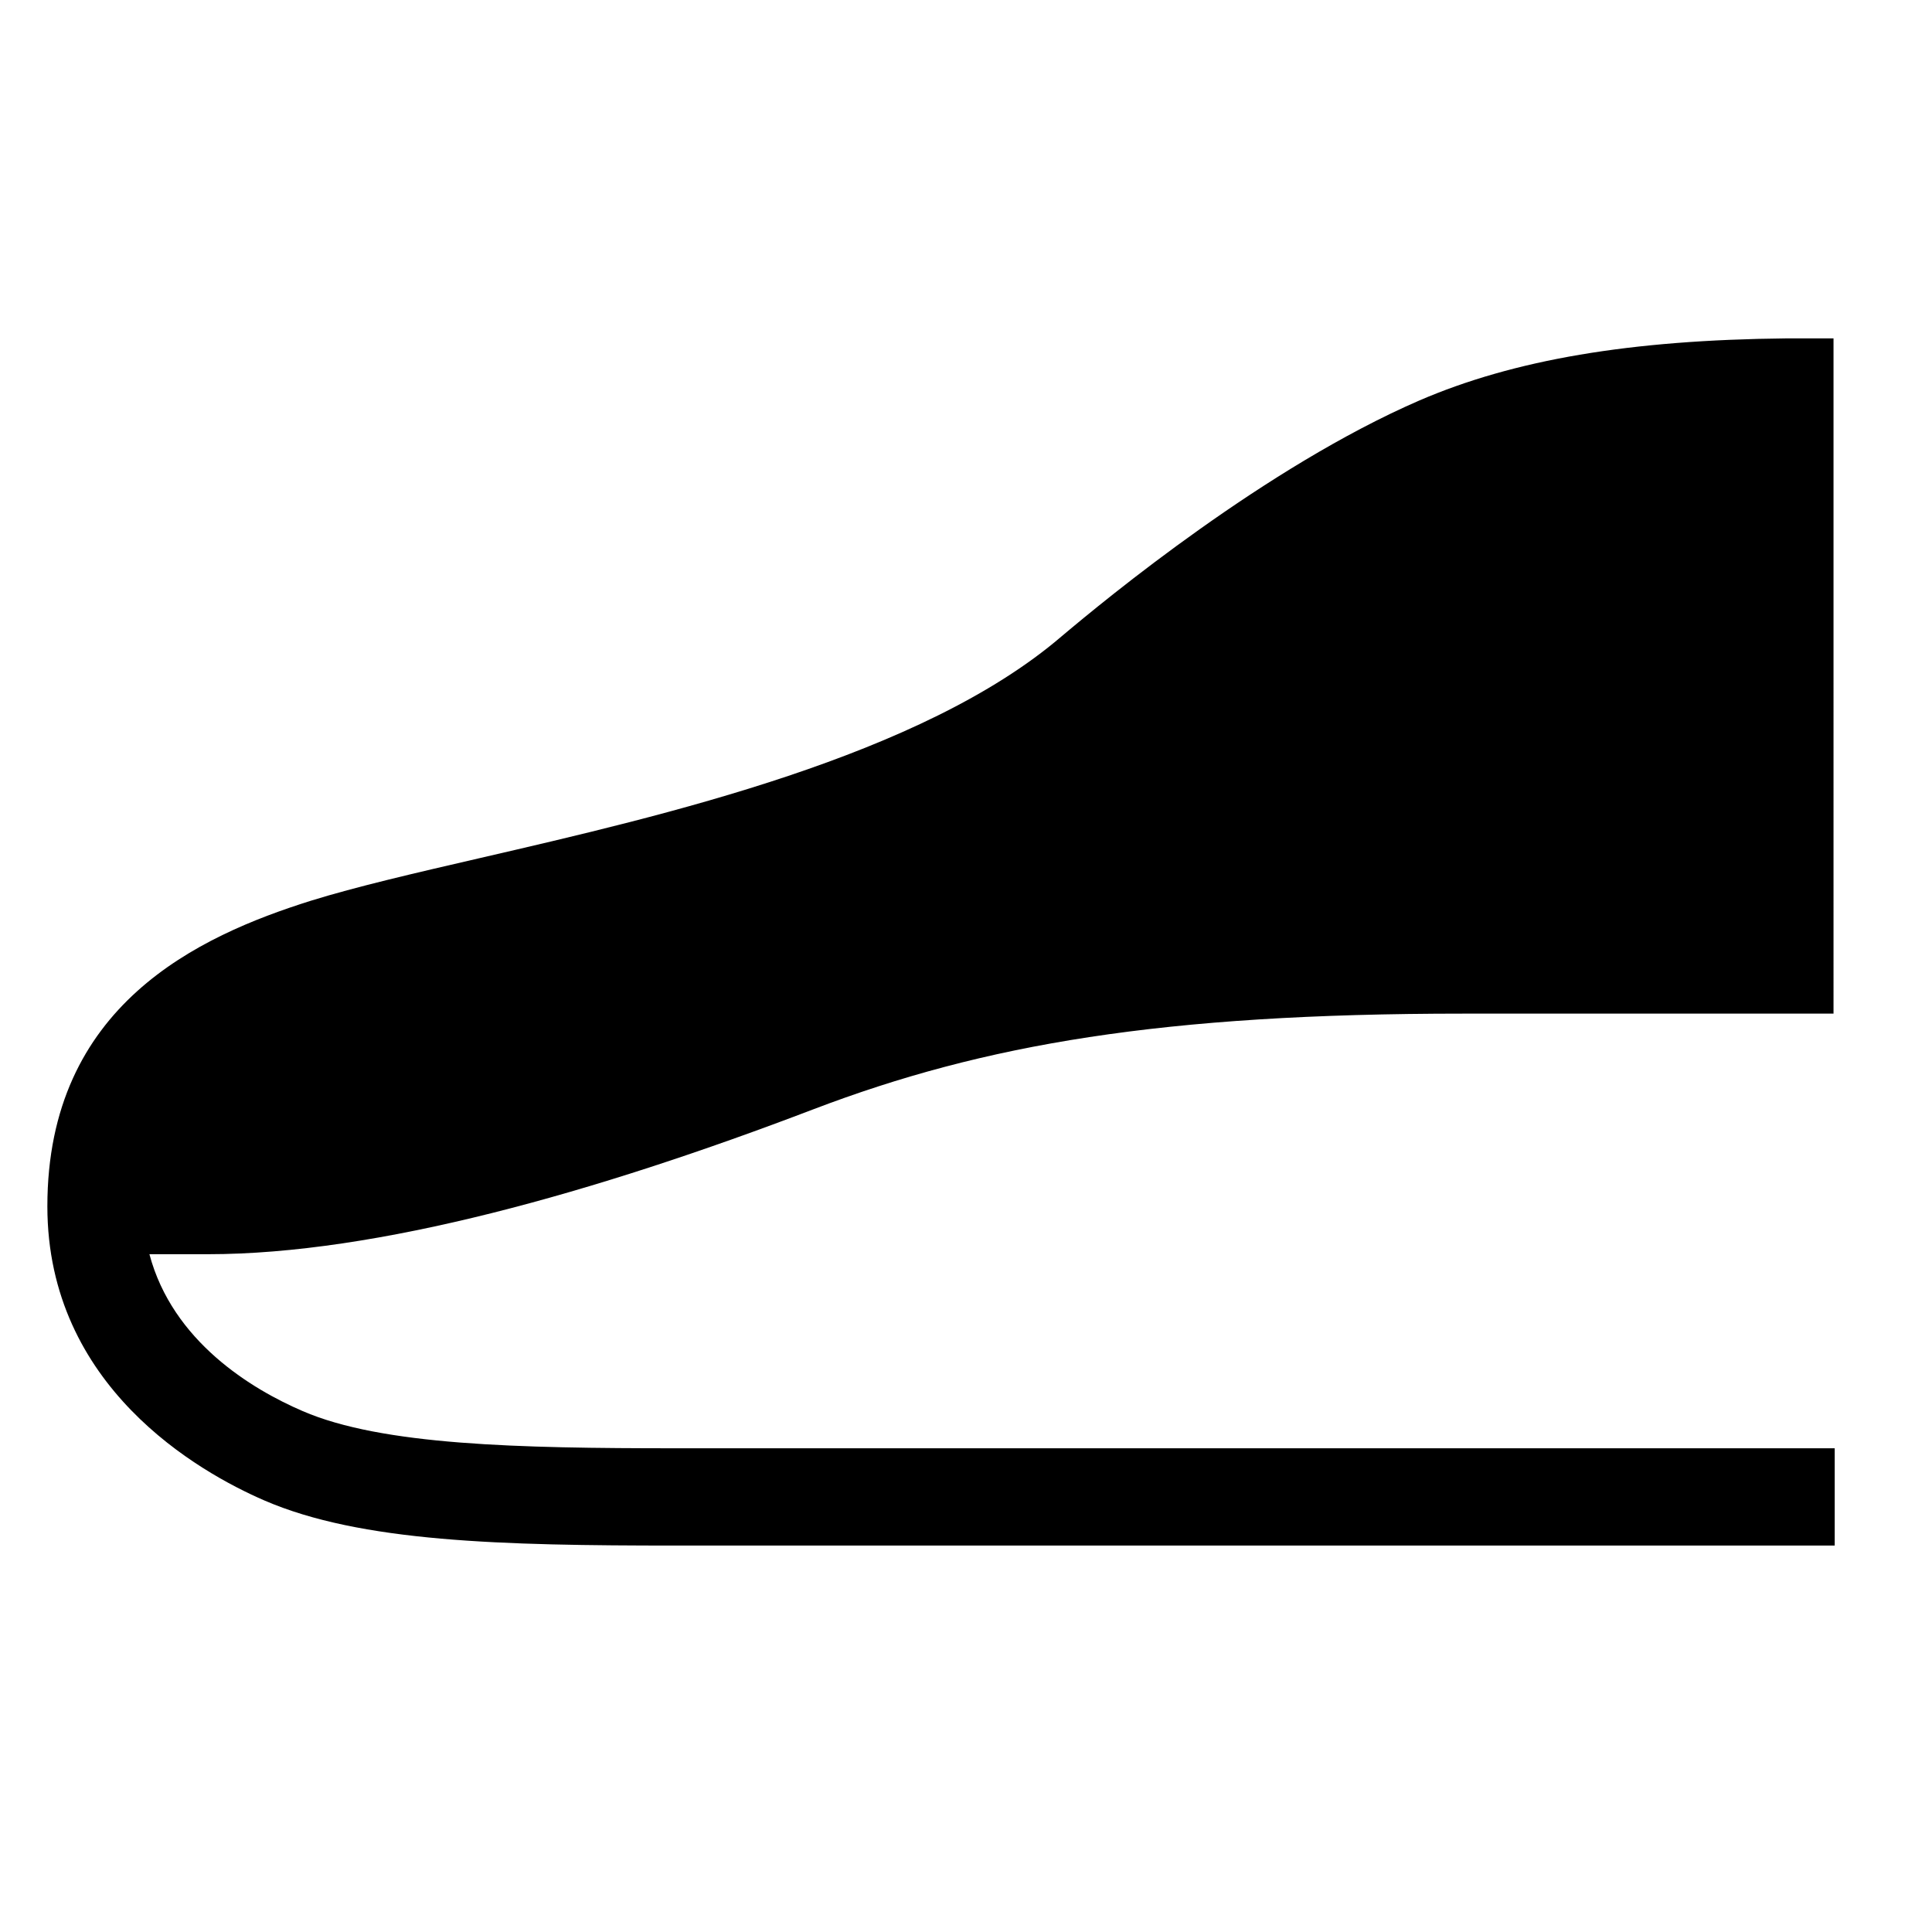
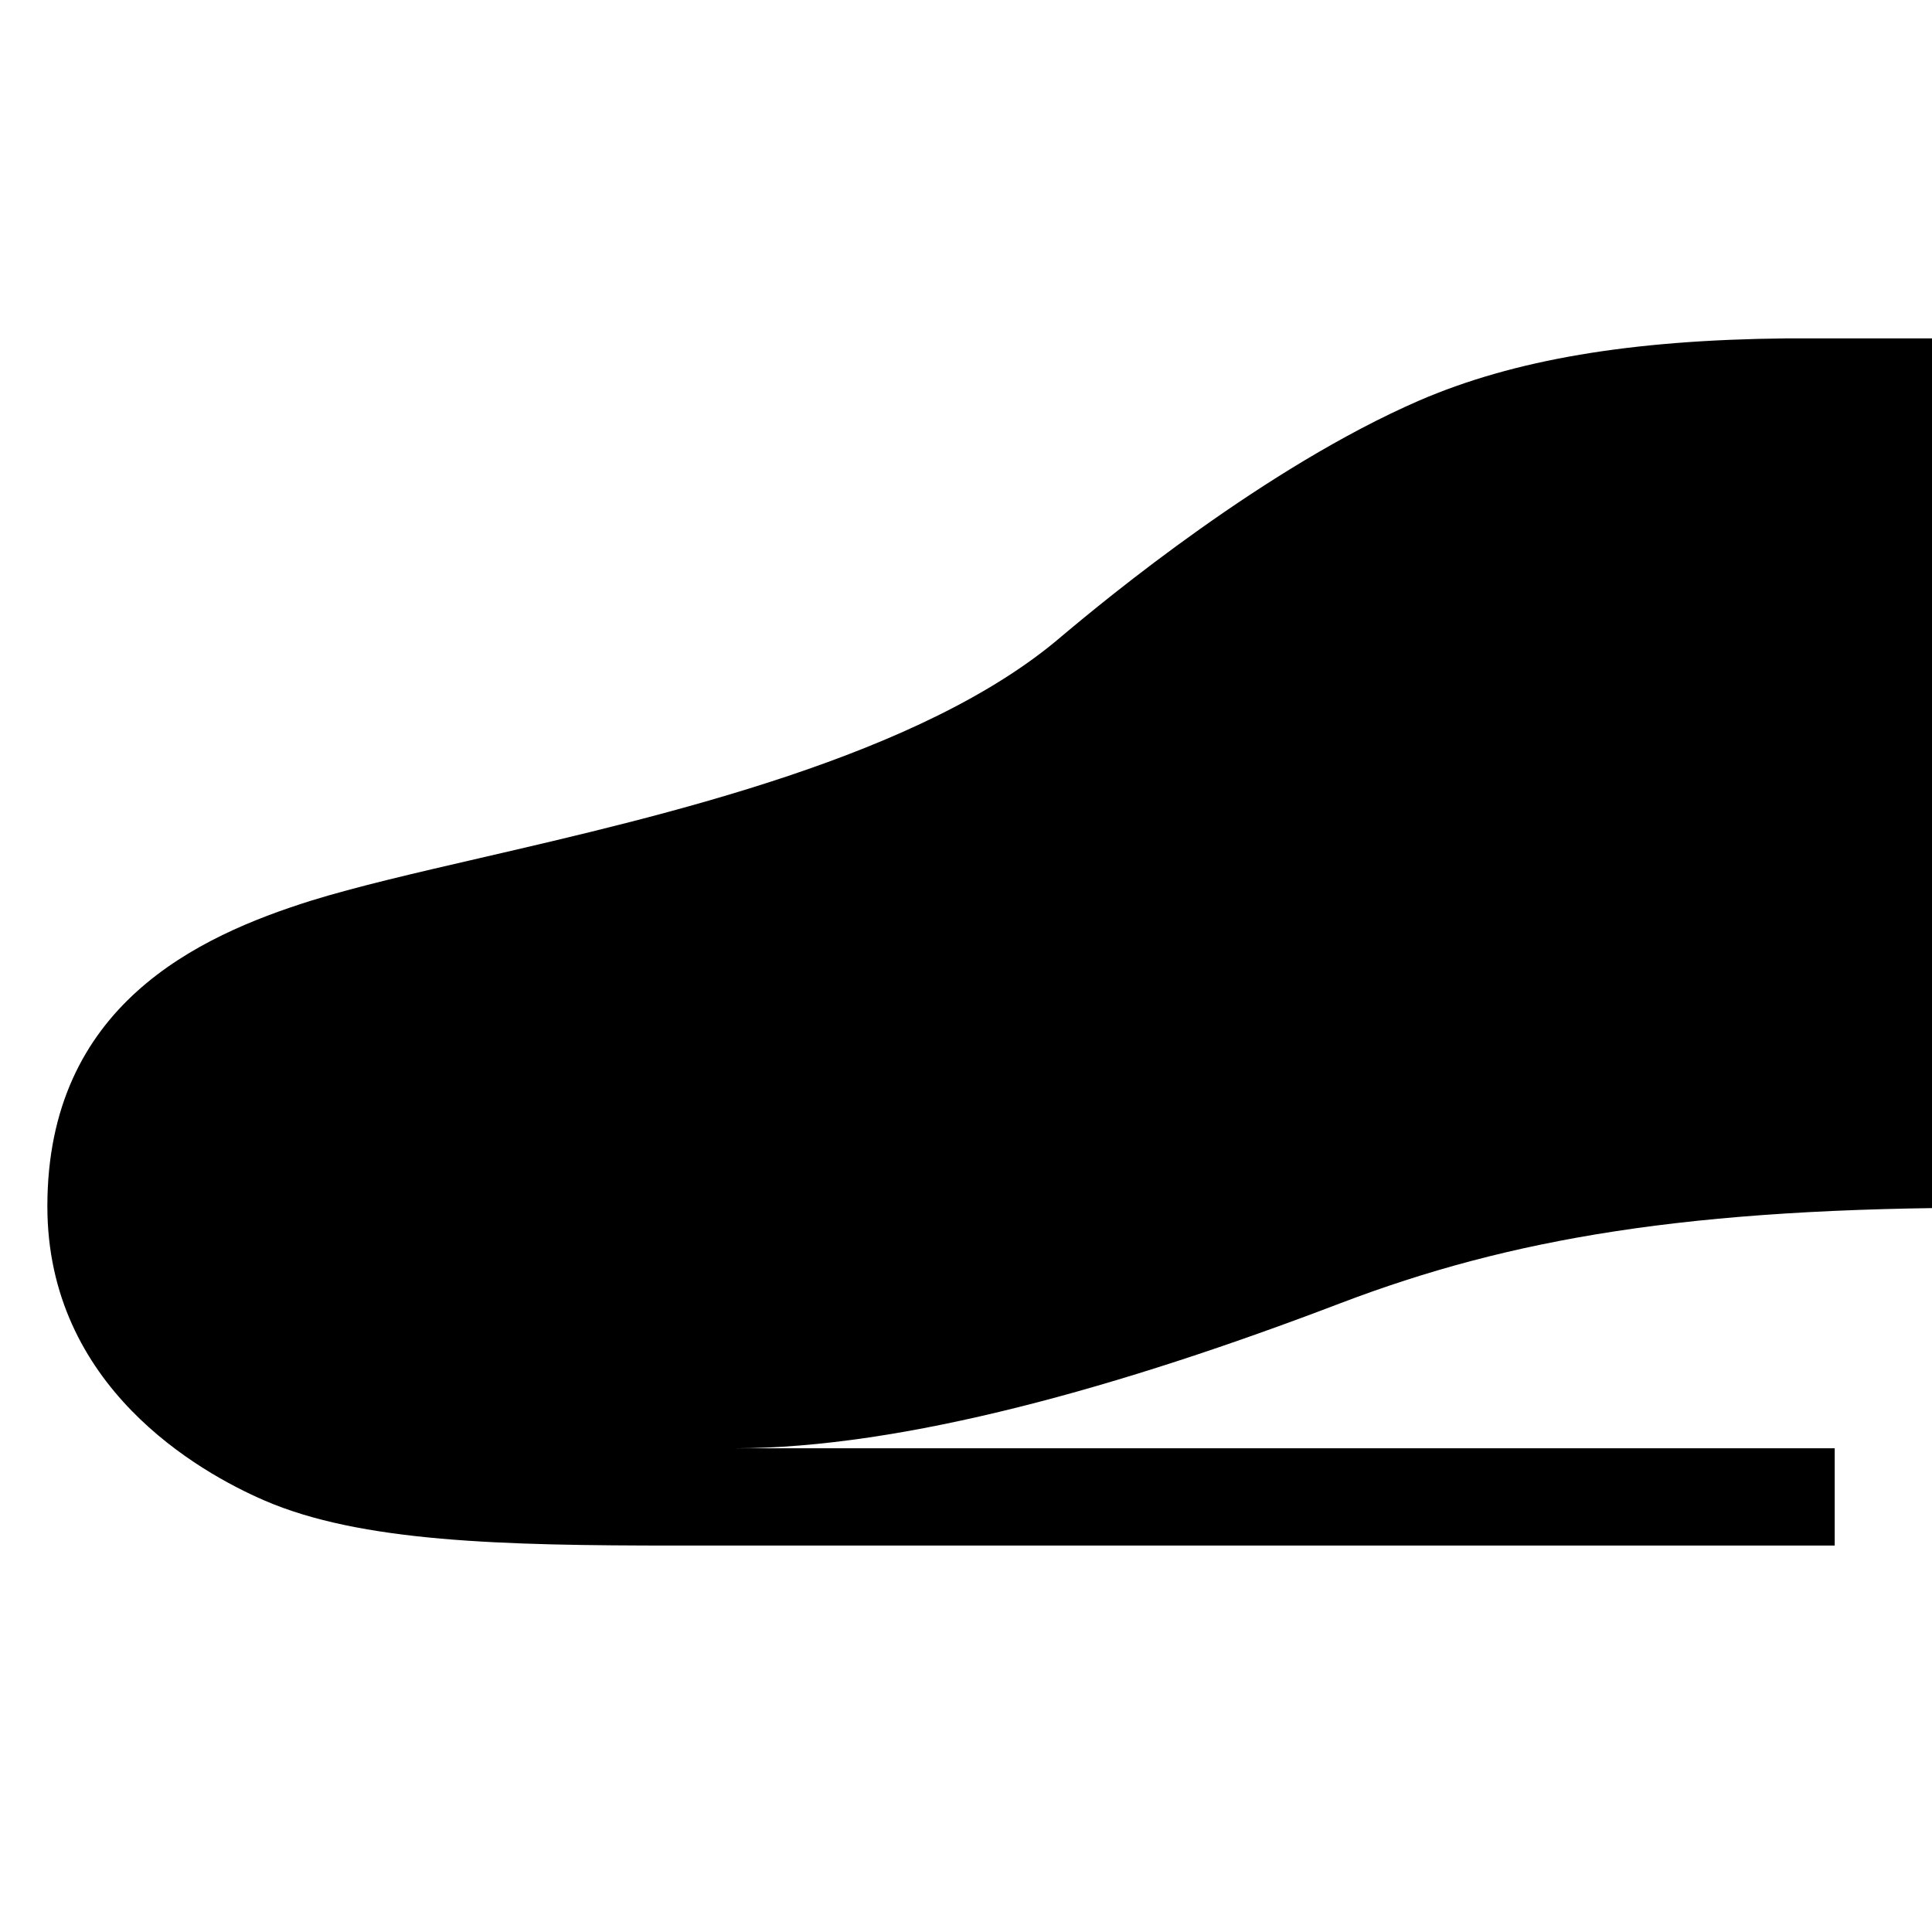
<svg xmlns="http://www.w3.org/2000/svg" viewBox="0 0 113.39 113.39">
  <defs>
    <style>.cls-1{fill:none;}</style>
  </defs>
  <g id="レイヤー_2" data-name="レイヤー 2">
    <g id="name">
      <g id="waku">
-         <rect class="cls-1" width="113.39" height="113.39" />
-       </g>
-       <path d="M107.65,19.86l-2.8,0c-9.16.09-16,1.25-21.56,3.65-9,3.91-18.32,11.59-21,13.85-8.17,7-23.17,10.47-34.12,13-3.9.9-7.26,1.68-9.91,2.5C11.64,54.94,2.78,59,2.78,70.8c0,10.59,8.9,15.6,12.73,17.26,5.66,2.45,13.94,2.65,24.17,2.65h68V85h-68c-9.23,0-17.26-.17-21.91-2.18-3-1.29-7.64-4.09-9-9.21h3.43c9.9,0,22.69-3.6,35.55-8.51,10-3.81,20.46-5.61,38.14-5.61h21.72V19.86Z" />
+         </g>
+       <path d="M107.65,19.86l-2.8,0c-9.16.09-16,1.25-21.56,3.65-9,3.91-18.32,11.59-21,13.85-8.17,7-23.17,10.47-34.12,13-3.9.9-7.26,1.68-9.91,2.5C11.64,54.94,2.78,59,2.78,70.8c0,10.59,8.9,15.6,12.73,17.26,5.66,2.45,13.94,2.65,24.17,2.65h68V85h-68h3.43c9.9,0,22.69-3.6,35.55-8.51,10-3.81,20.46-5.61,38.14-5.61h21.72V19.86Z" />
    </g>
  </g>
</svg>